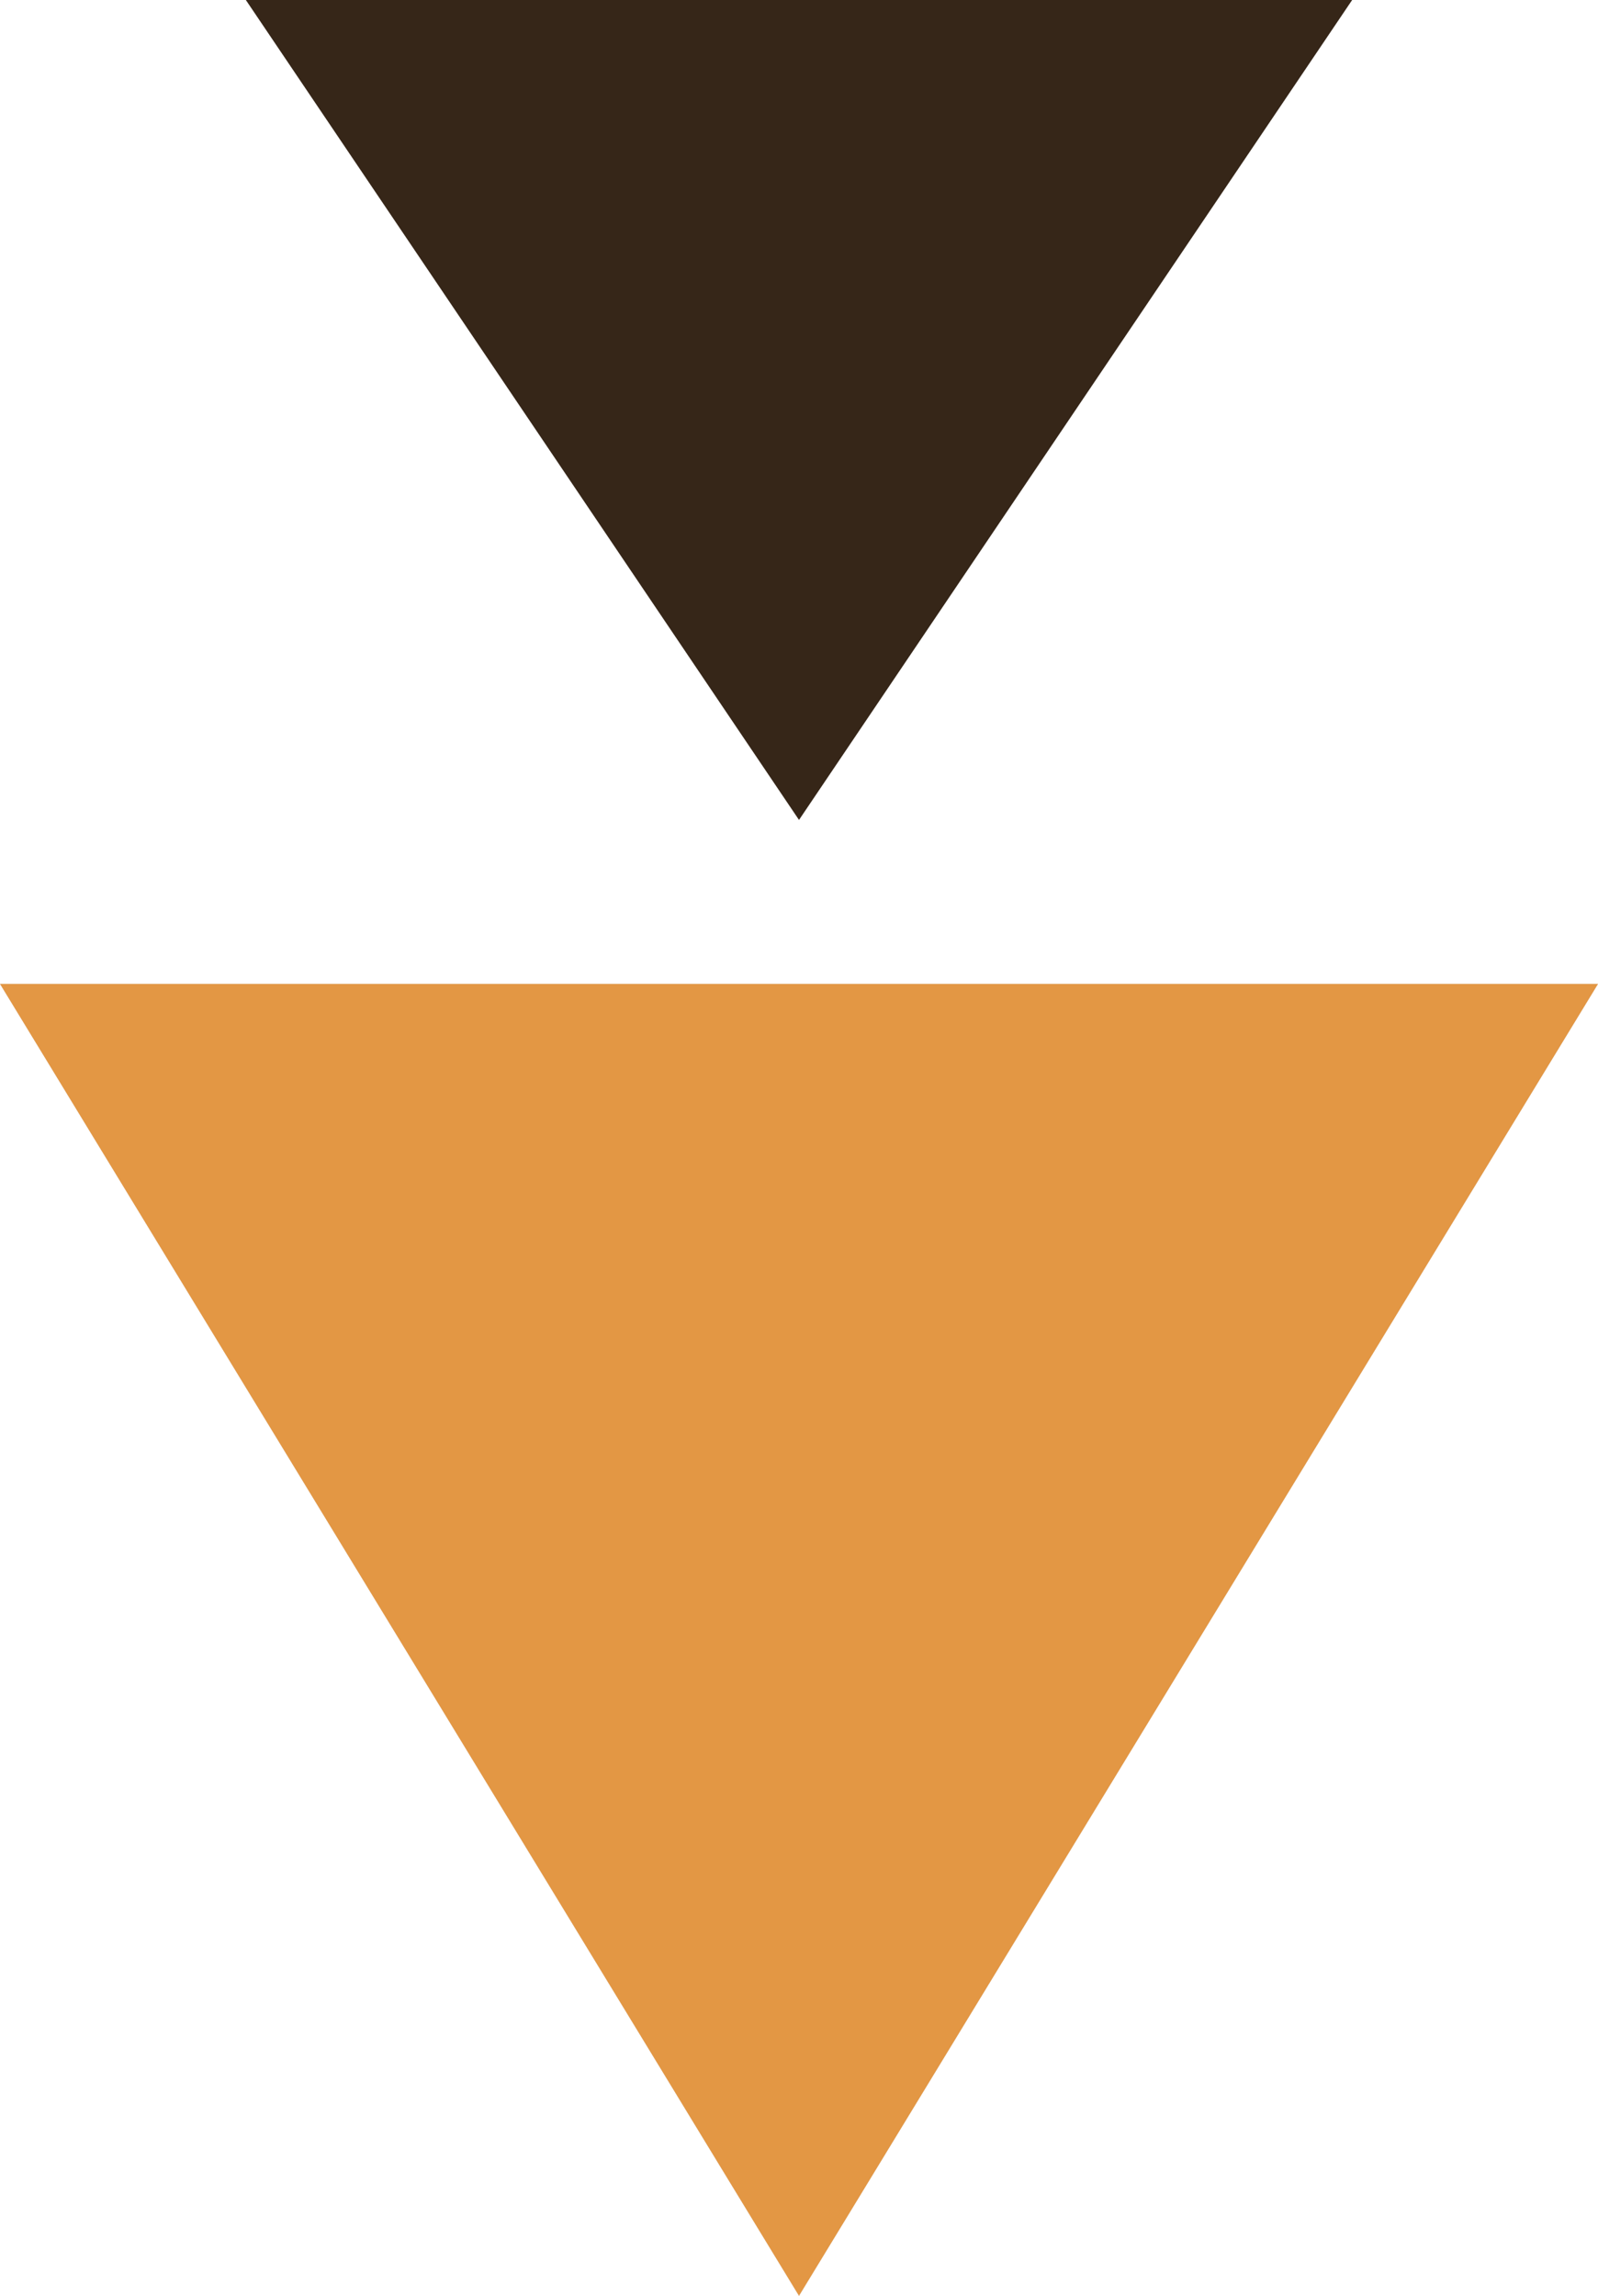
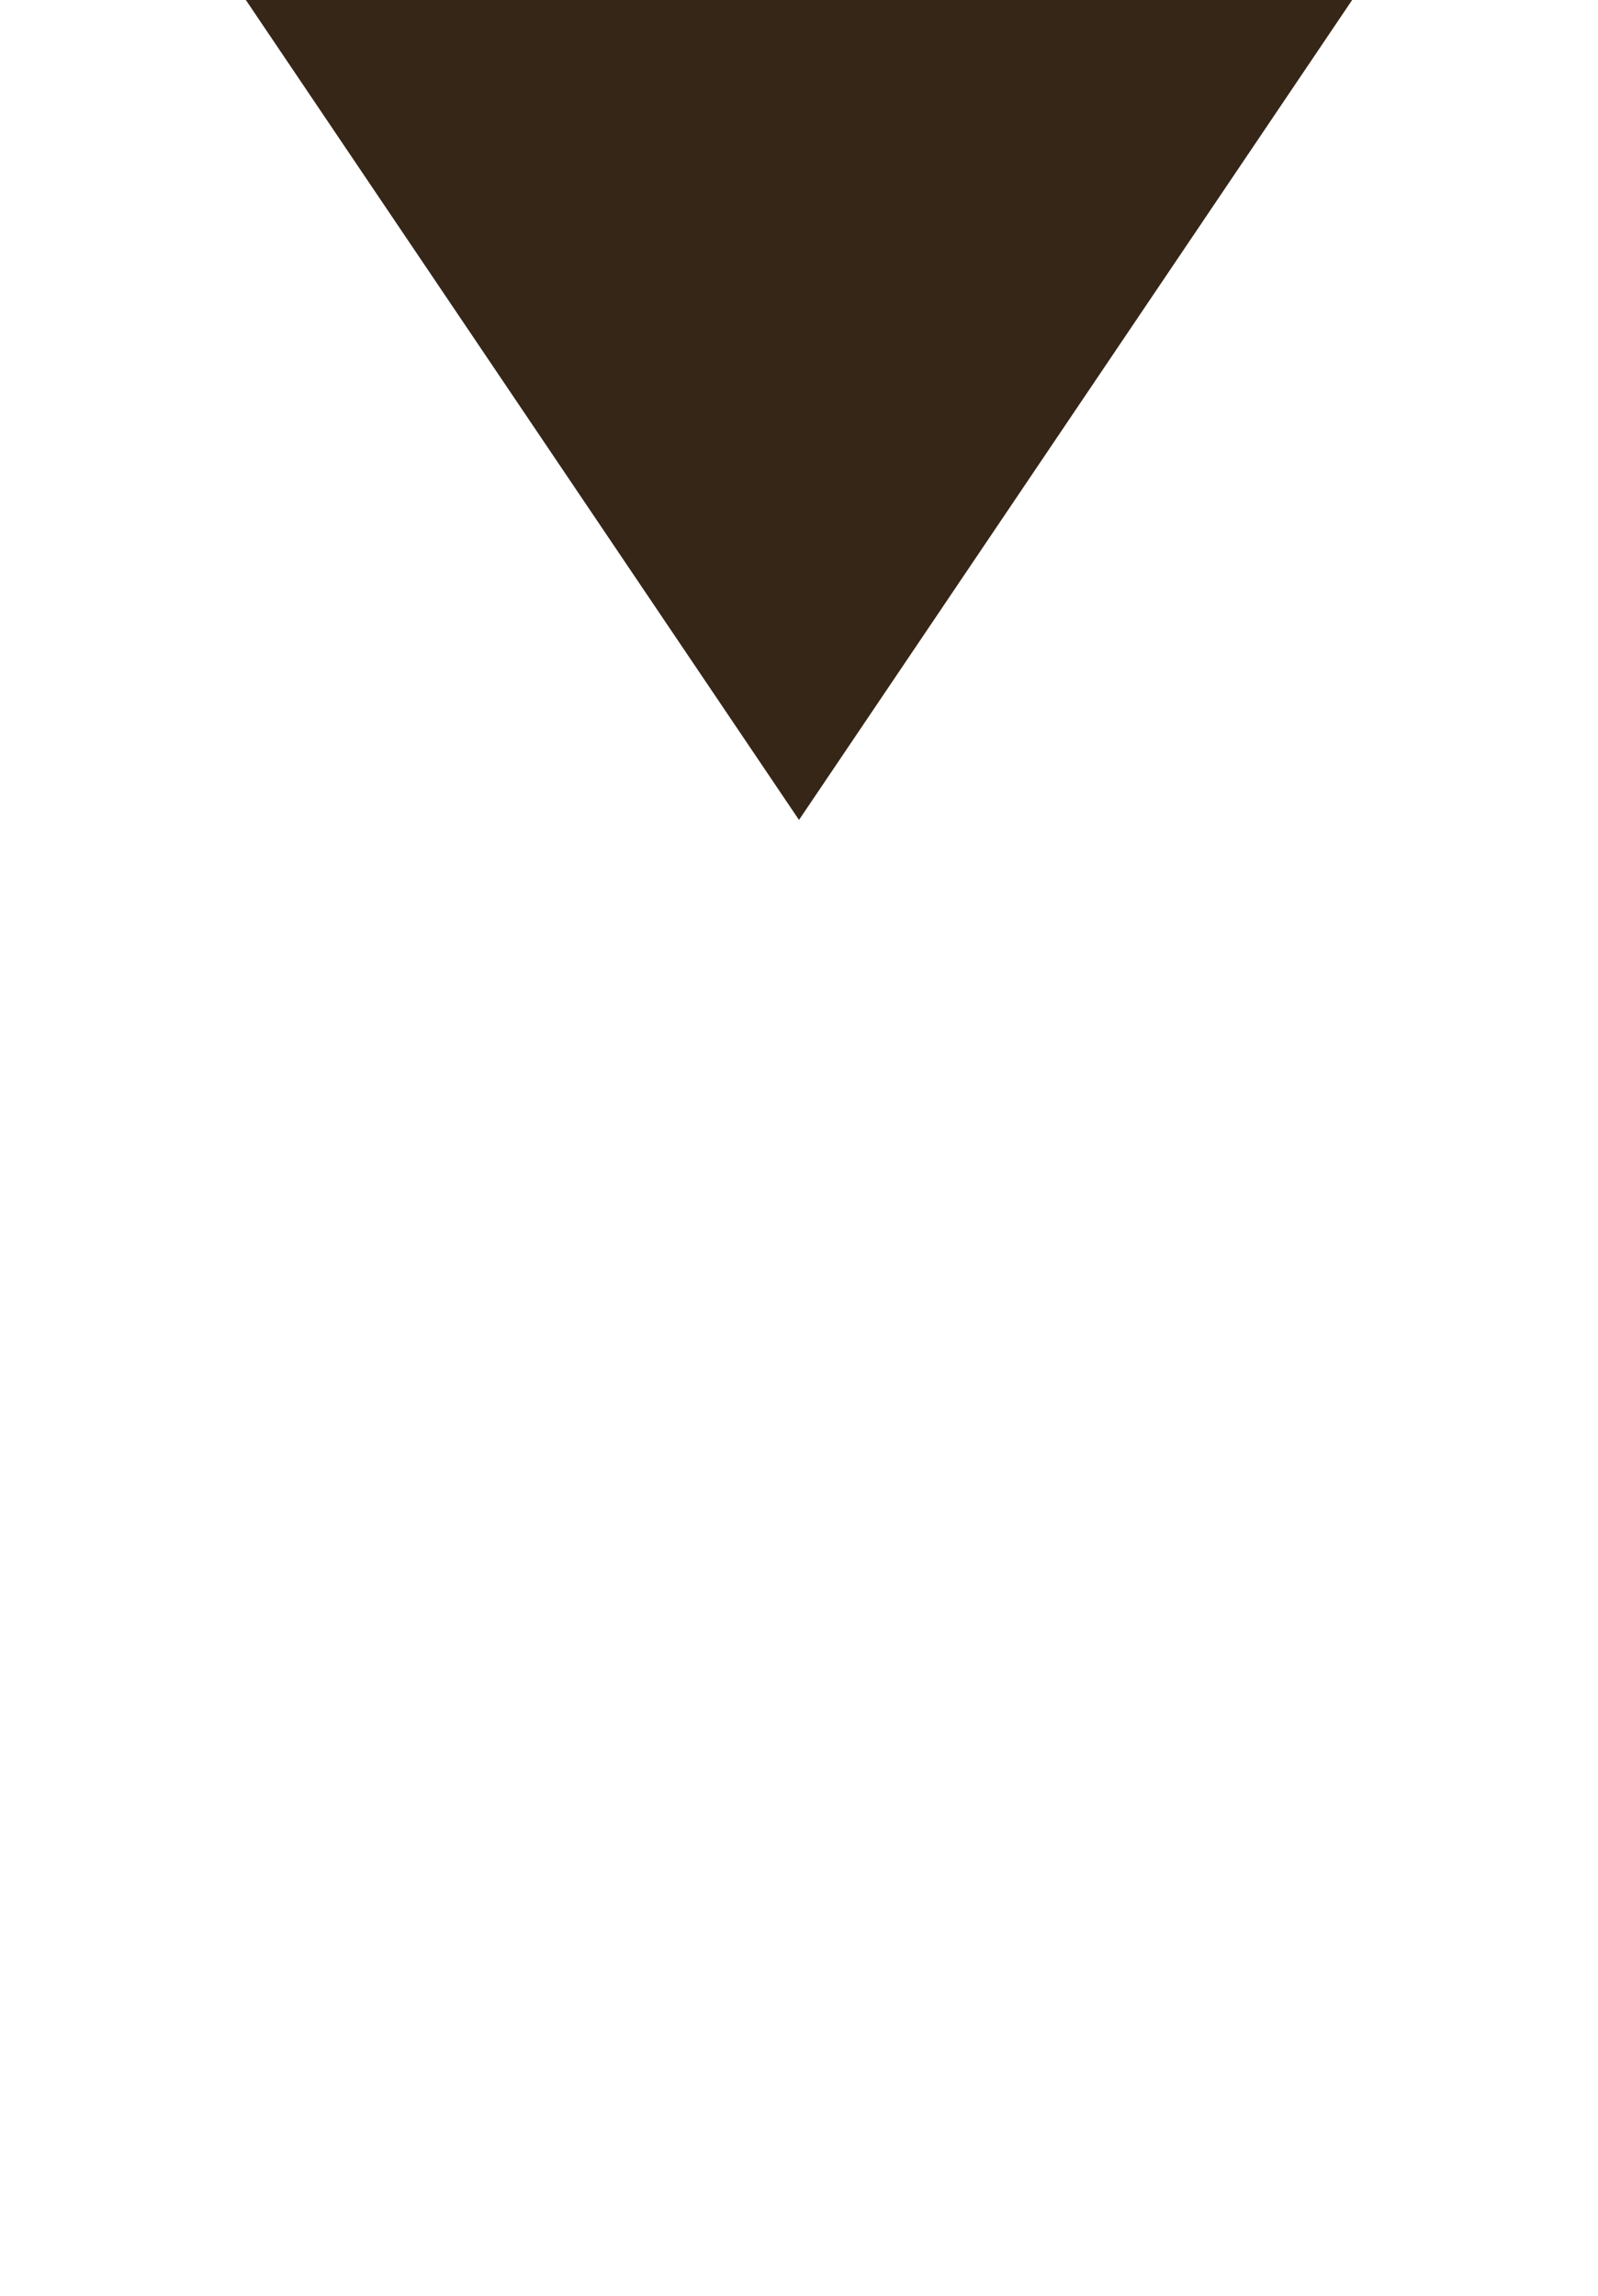
<svg xmlns="http://www.w3.org/2000/svg" xmlns:xlink="http://www.w3.org/1999/xlink" width="39px" height="56px" viewBox="0 0 39 56">
  <title>Group 31</title>
  <desc>Created with Sketch.</desc>
  <defs>
-     <polygon id="path-1" points="19.5 24 39 56 0 56" />
-   </defs>
+     </defs>
  <g id="Page-1" stroke="none" stroke-width="1" fill="none" fill-rule="evenodd">
    <g id="Бащинский-Copy" transform="translate(-615, -988)">
      <g id="COVER-Copy" transform="translate(-235, -359)">
        <g id="Group-9" transform="translate(329, 459)">
          <g id="Group-8" transform="translate(392, 842)">
            <g id="scroll\s" transform="translate(129, 46)">
              <g id="Group-31">
                <polygon id="Triangle" fill="#362618" transform="translate(19.5, 10) scale(1, -1) translate(-19.5, -10) " points="19.5 0 33 20 6 20" />
                <g id="Triangle-Copy" transform="translate(19.5, 40) scale(1, -1) translate(-19.5, -40) ">
                  <use fill="#D8D8D8" xlink:href="#path-1" />
                  <use fill="#E39744" xlink:href="#path-1" />
                </g>
              </g>
            </g>
          </g>
        </g>
      </g>
    </g>
  </g>
</svg>